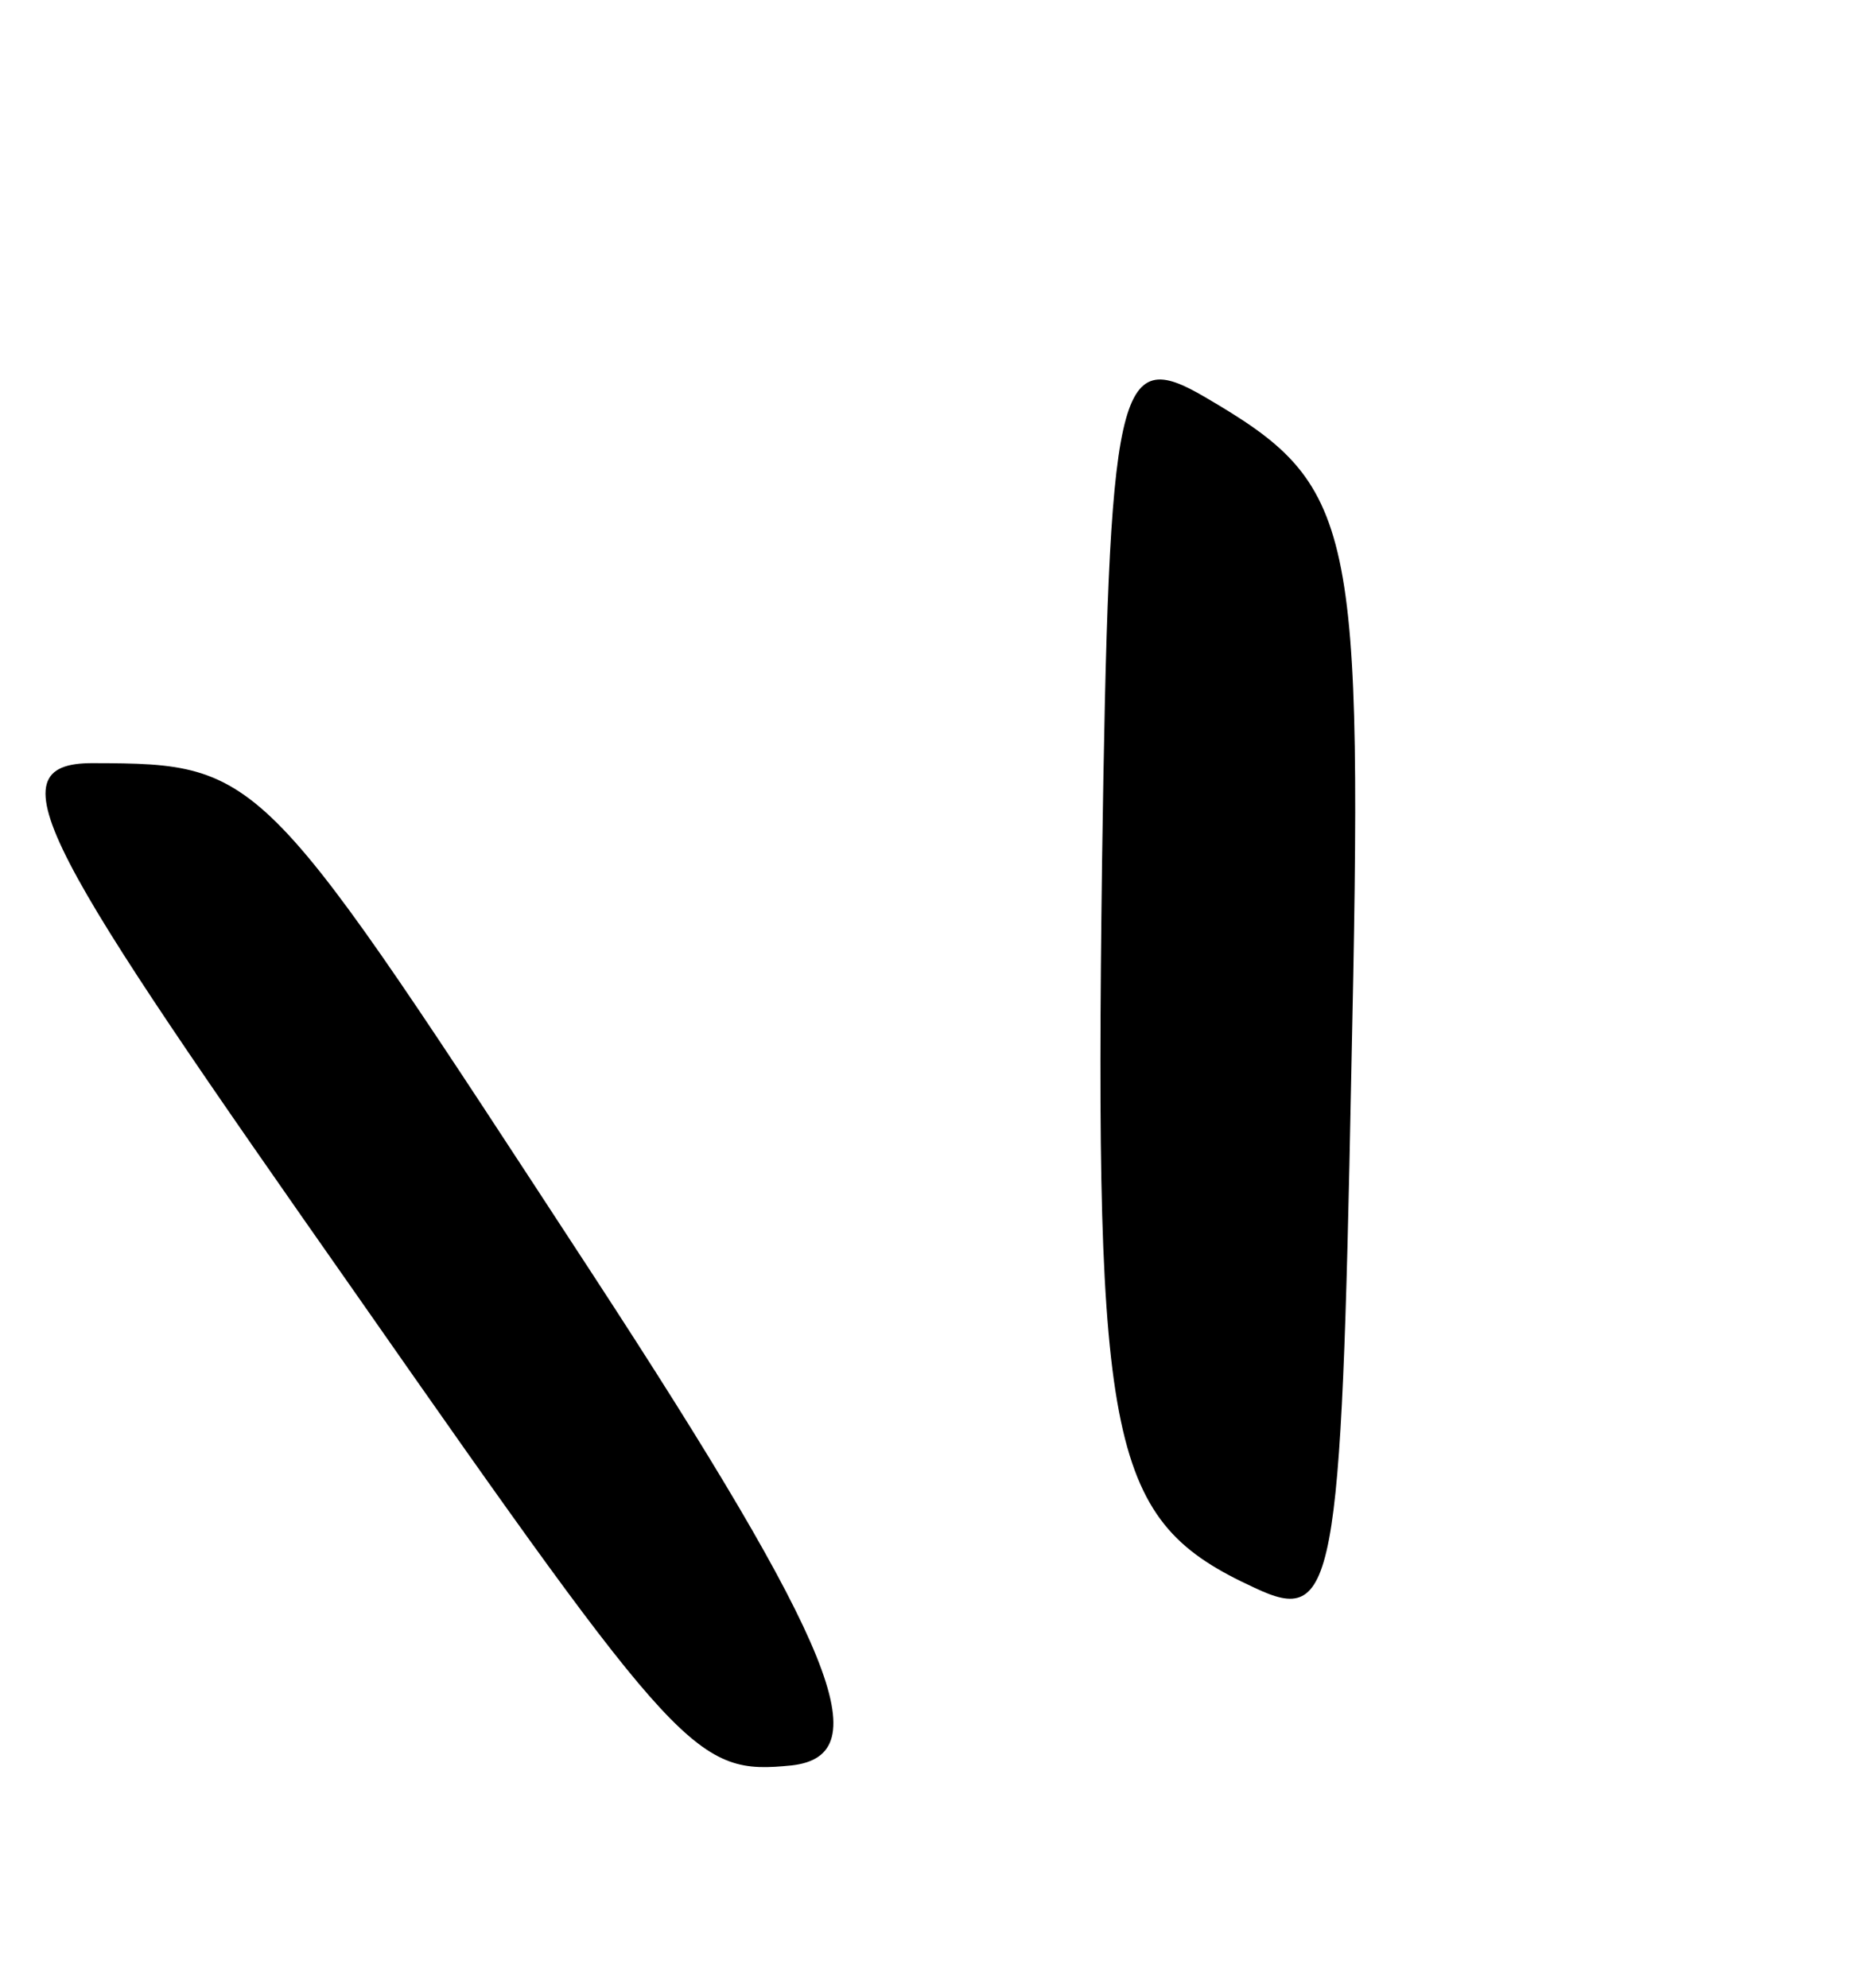
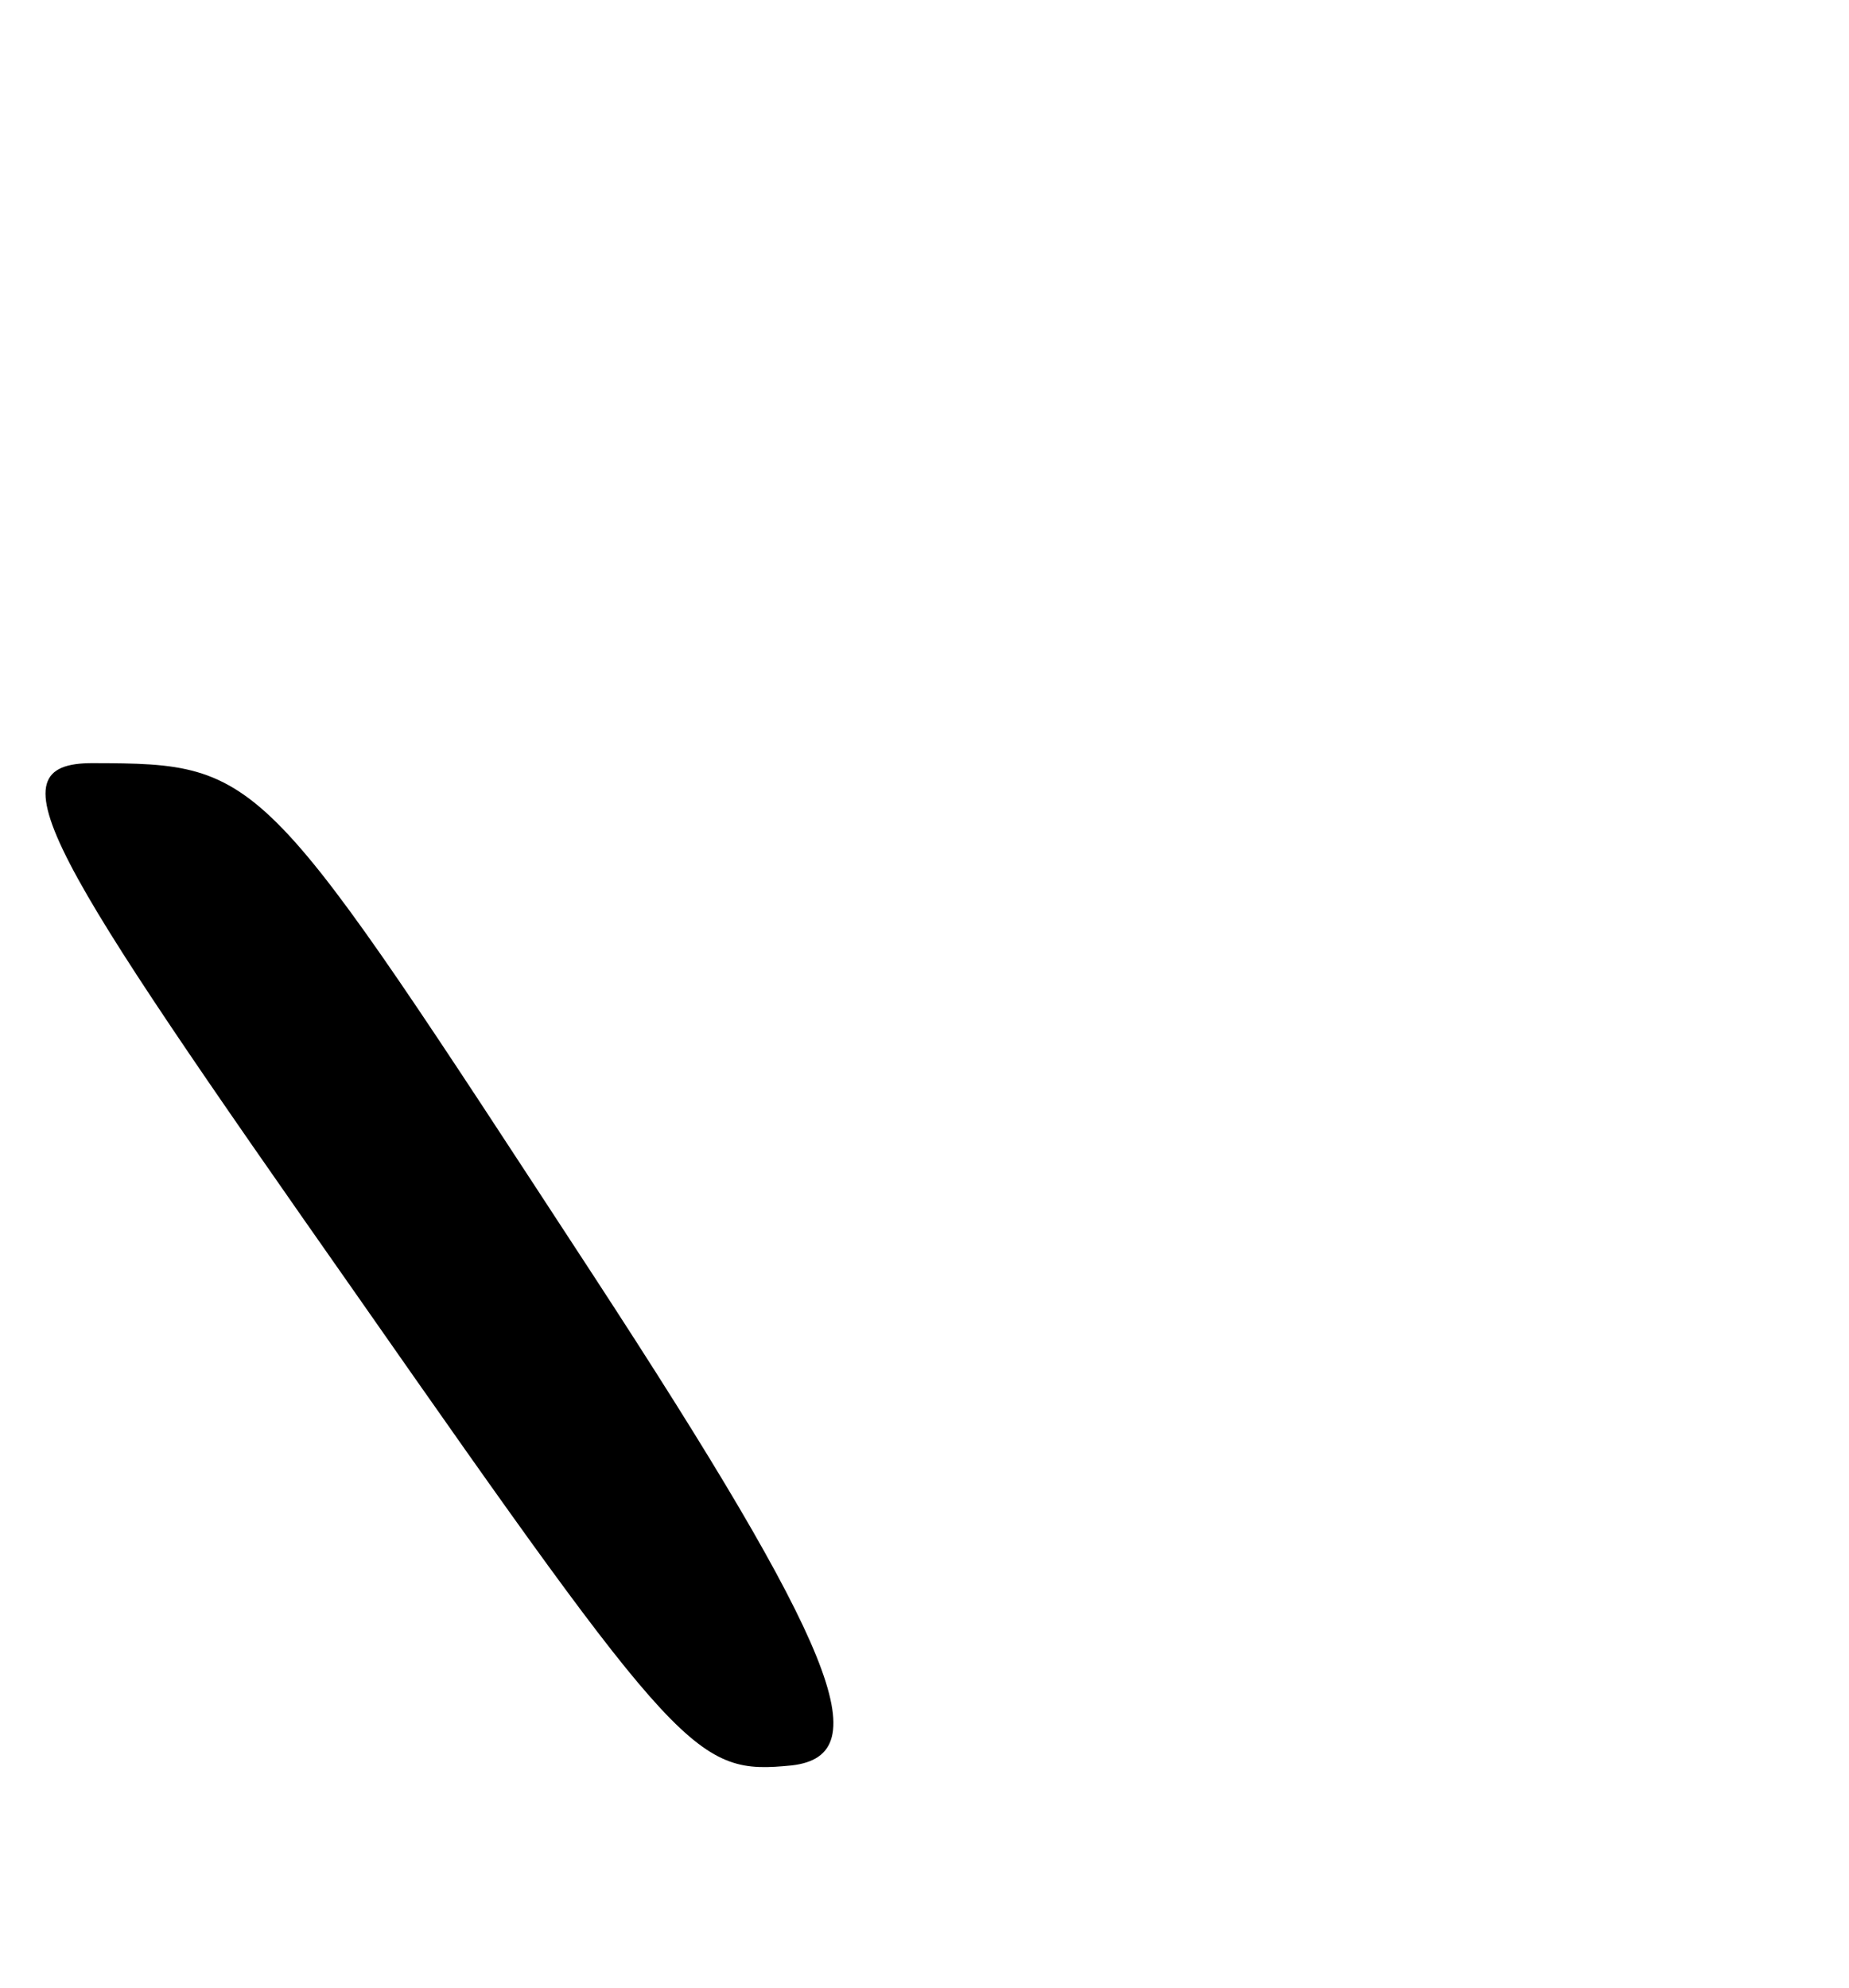
<svg xmlns="http://www.w3.org/2000/svg" width="40" height="43" viewBox="0 0 40 43" fill="none">
-   <path d="M26.075 8.595C29.345 10.507 29.491 11.24 29.233 23.216C29.014 34.417 28.869 35.167 27.139 34.349C23.992 32.902 23.675 31.402 23.841 18.648C23.993 8.245 24.165 7.472 26.075 8.595Z" fill="black" />
  <path d="M2.019 16.51C5.719 16.518 5.664 16.621 12.822 27.571C18.101 35.66 19.012 37.971 17.133 38.192C15.068 38.398 14.756 38.092 7.715 28.013C1.034 18.485 -0.253 16.493 2.019 16.51Z" fill="black" />
</svg>